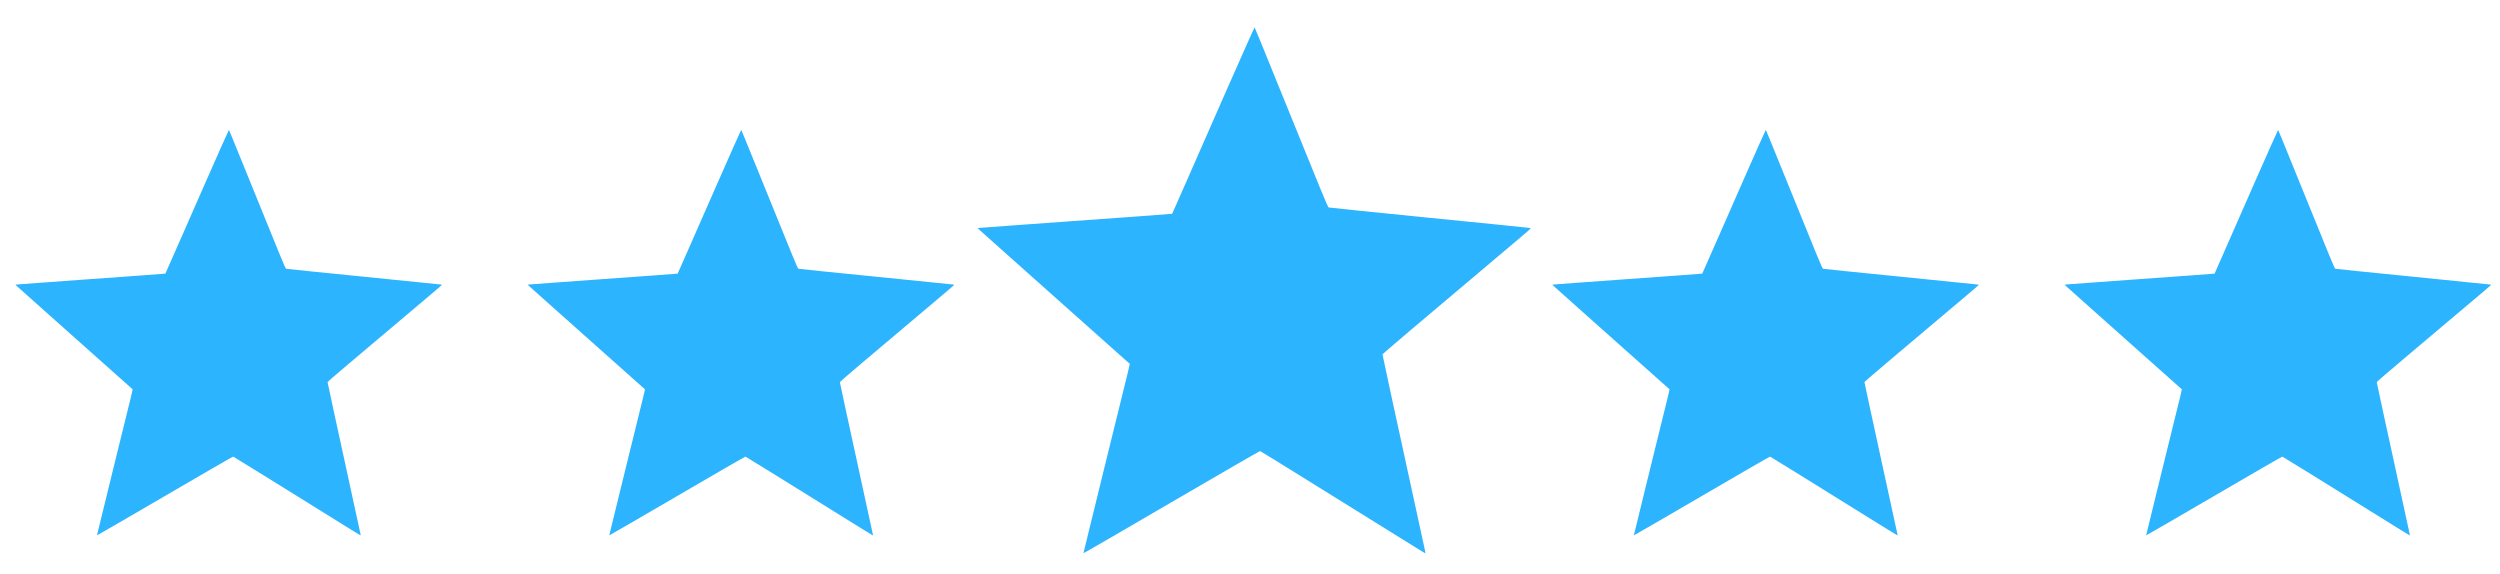
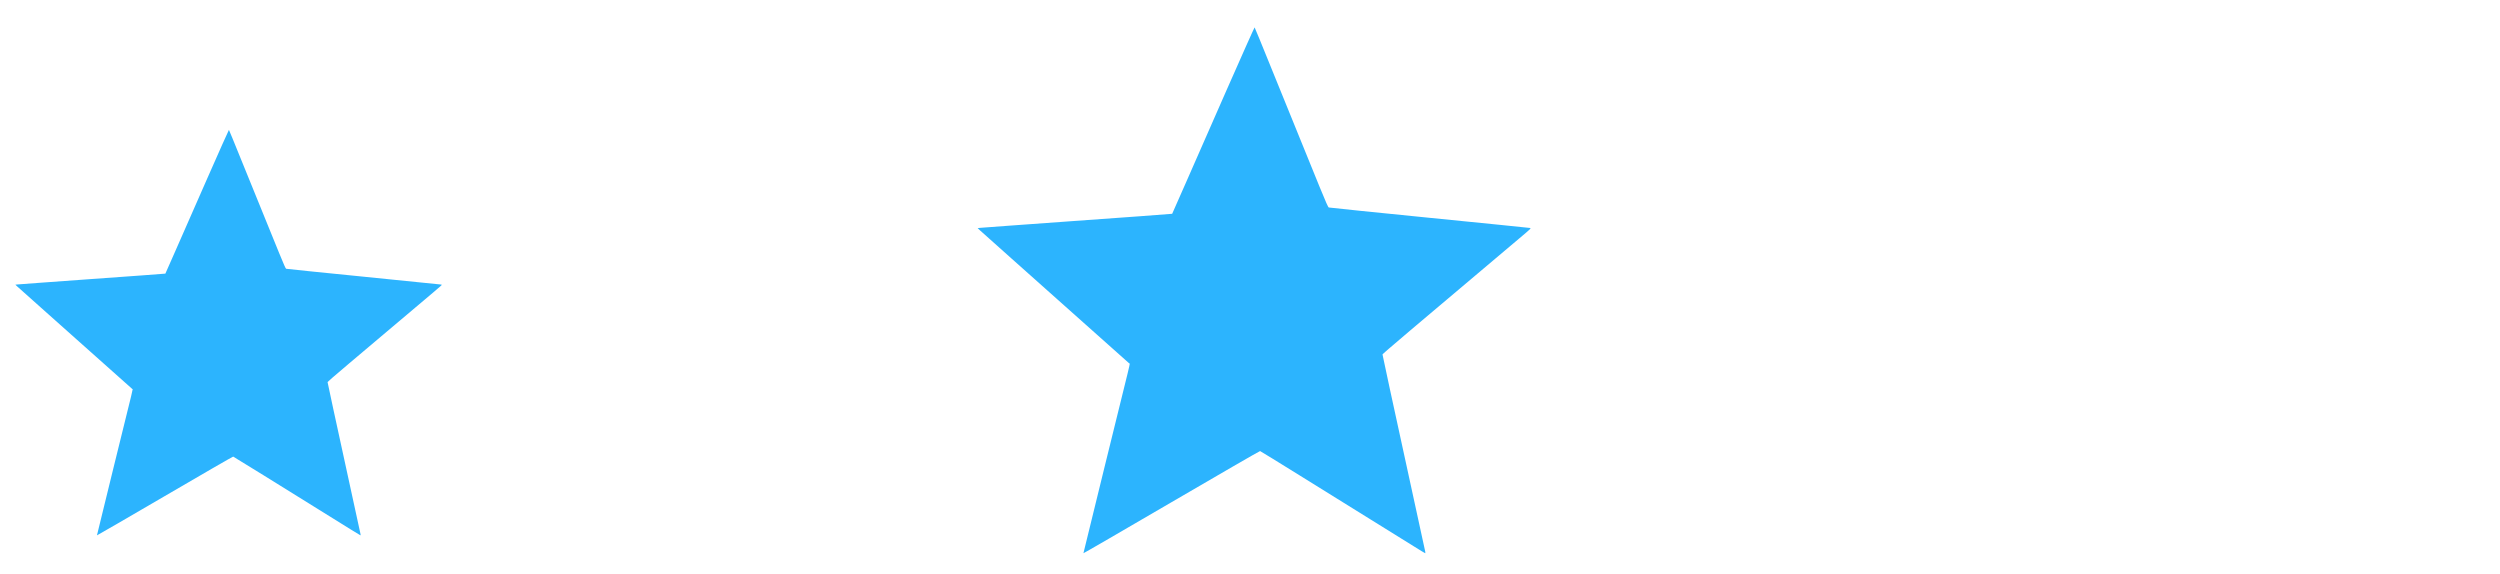
<svg xmlns="http://www.w3.org/2000/svg" width="122" height="28" viewBox="0 0 122 28" fill="none">
  <g clip-path="url(#clip0_44_420)">
-     <path d="M110.124 8.685C109.553 9.982 108.859 11.562 108.581 12.196C108.304 12.829 108.074 13.349 108.07 13.353C108.067 13.356 107.541 13.396 106.898 13.442C106.257 13.489 105.086 13.573 104.298 13.629C103.509 13.688 102.429 13.765 101.9 13.803C101.37 13.841 100.894 13.877 100.843 13.882L100.75 13.892L100.834 13.973C100.882 14.016 101.412 14.489 102.01 15.023C102.61 15.558 103.395 16.257 103.756 16.579C105.934 18.521 106.437 18.97 106.458 18.985C106.487 19.007 106.585 18.593 105.526 22.878C105.086 24.659 104.729 26.121 104.731 26.126C104.734 26.133 106.224 25.269 108.044 24.207C109.863 23.144 111.363 22.278 111.379 22.282C111.393 22.285 112.063 22.698 112.865 23.196C113.67 23.696 114.868 24.44 115.53 24.851C116.191 25.262 116.923 25.717 117.157 25.862C117.389 26.008 117.585 26.126 117.592 26.126C117.599 26.126 117.599 26.097 117.592 26.061C117.582 26.003 116.886 22.801 116.258 19.929C116.109 19.238 115.985 18.66 115.985 18.645C115.985 18.622 117.1 17.677 121.136 14.276C121.58 13.903 121.585 13.898 121.531 13.886C121.5 13.879 119.794 13.707 117.738 13.502C115.683 13.298 113.984 13.124 113.964 13.116C113.938 13.105 113.857 12.925 113.622 12.349C113.453 11.933 112.914 10.608 112.424 9.403C111.934 8.198 111.454 7.017 111.358 6.782C111.262 6.545 111.179 6.347 111.173 6.338C111.167 6.332 110.695 7.387 110.124 8.685Z" fill="#2CB4FE" />
-   </g>
+     </g>
  <g clip-path="url(#clip1_44_420)">
-     <path d="M85.124 8.685C84.553 9.982 83.859 11.562 83.581 12.196C83.304 12.829 83.074 13.349 83.07 13.353C83.067 13.356 82.541 13.396 81.898 13.442C81.257 13.489 80.086 13.573 79.297 13.629C78.509 13.688 77.429 13.765 76.9 13.803C76.371 13.841 75.894 13.877 75.843 13.882L75.75 13.892L75.834 13.973C75.882 14.016 76.412 14.489 77.01 15.023C77.61 15.558 78.395 16.257 78.756 16.579C80.934 18.521 81.437 18.97 81.458 18.985C81.487 19.007 81.585 18.593 80.526 22.878C80.086 24.659 79.729 26.121 79.731 26.126C79.734 26.133 81.224 25.269 83.044 24.207C84.863 23.144 86.363 22.278 86.379 22.282C86.392 22.285 87.063 22.698 87.865 23.196C88.67 23.696 89.868 24.44 90.529 24.851C91.191 25.262 91.923 25.717 92.157 25.862C92.389 26.008 92.585 26.126 92.592 26.126C92.599 26.126 92.599 26.097 92.592 26.061C92.582 26.003 91.886 22.801 91.258 19.929C91.109 19.238 90.985 18.66 90.985 18.645C90.985 18.622 92.1 17.677 96.136 14.276C96.579 13.903 96.585 13.898 96.531 13.886C96.501 13.879 94.794 13.707 92.738 13.502C90.683 13.298 88.984 13.124 88.964 13.116C88.938 13.105 88.857 12.925 88.622 12.349C88.453 11.933 87.914 10.608 87.424 9.403C86.934 8.198 86.454 7.017 86.358 6.782C86.262 6.545 86.179 6.347 86.172 6.338C86.167 6.332 85.695 7.387 85.124 8.685Z" fill="#2CB4FE" />
-   </g>
+     </g>
  <path d="M59.865 4.379C59.125 6.062 58.225 8.11 57.864 8.933C57.505 9.753 57.206 10.428 57.202 10.433C57.197 10.437 56.515 10.489 55.682 10.549C54.85 10.609 53.333 10.718 52.309 10.792C51.286 10.867 49.887 10.968 49.2 11.017C48.514 11.066 47.896 11.113 47.829 11.119L47.709 11.133L47.818 11.237C47.881 11.293 48.567 11.906 49.343 12.599C50.121 13.292 51.139 14.2 51.607 14.616C54.431 17.135 55.084 17.717 55.111 17.737C55.149 17.766 55.276 17.229 53.903 22.785C53.333 25.095 52.869 26.991 52.871 26.998C52.876 27.007 54.808 25.886 57.169 24.508C59.527 23.131 61.472 22.008 61.492 22.012C61.51 22.016 62.38 22.551 63.42 23.198C64.464 23.846 66.017 24.811 66.875 25.344C67.734 25.877 68.683 26.468 68.986 26.655C69.287 26.844 69.541 26.998 69.55 26.998C69.559 26.998 69.559 26.96 69.55 26.913C69.537 26.837 68.634 22.685 67.82 18.961C67.626 18.064 67.466 17.316 67.466 17.296C67.466 17.267 68.913 16.041 74.146 11.63C74.721 11.146 74.728 11.139 74.659 11.124C74.619 11.115 72.405 10.892 69.74 10.627C67.074 10.361 64.872 10.136 64.845 10.125C64.811 10.112 64.707 9.878 64.401 9.131C64.183 8.592 63.483 6.873 62.848 5.311C62.212 3.748 61.591 2.217 61.466 1.912C61.341 1.604 61.234 1.348 61.225 1.337C61.218 1.328 60.605 2.696 59.865 4.379Z" fill="#2CB4FE" />
  <g clip-path="url(#clip2_44_420)">
-     <path d="M35.124 8.685C34.553 9.982 33.859 11.562 33.581 12.196C33.304 12.829 33.074 13.349 33.07 13.353C33.067 13.356 32.541 13.396 31.898 13.442C31.257 13.489 30.086 13.573 29.297 13.629C28.509 13.688 27.429 13.765 26.9 13.803C26.37 13.841 25.894 13.877 25.843 13.882L25.75 13.892L25.834 13.973C25.882 14.016 26.412 14.489 27.01 15.023C27.61 15.558 28.395 16.257 28.756 16.579C30.934 18.521 31.437 18.97 31.458 18.985C31.487 19.007 31.585 18.593 30.526 22.878C30.086 24.659 29.729 26.121 29.731 26.126C29.734 26.133 31.224 25.269 33.044 24.207C34.863 23.144 36.363 22.278 36.379 22.282C36.392 22.285 37.063 22.698 37.865 23.196C38.67 23.696 39.868 24.44 40.529 24.851C41.191 25.262 41.923 25.717 42.157 25.862C42.389 26.008 42.585 26.126 42.592 26.126C42.599 26.126 42.599 26.097 42.592 26.061C42.582 26.003 41.886 22.801 41.258 19.929C41.109 19.238 40.985 18.66 40.985 18.645C40.985 18.622 42.1 17.677 46.136 14.276C46.58 13.903 46.585 13.898 46.531 13.886C46.501 13.879 44.794 13.707 42.738 13.502C40.682 13.298 38.984 13.124 38.964 13.116C38.938 13.105 38.857 12.925 38.622 12.349C38.453 11.933 37.914 10.608 37.424 9.403C36.934 8.198 36.454 7.017 36.358 6.782C36.262 6.545 36.179 6.347 36.172 6.338C36.167 6.332 35.695 7.387 35.124 8.685Z" fill="#2CB4FE" />
-   </g>
+     </g>
  <g clip-path="url(#clip3_44_420)">
    <path d="M10.124 8.685C9.553 9.982 8.859 11.562 8.581 12.196C8.304 12.829 8.074 13.349 8.07 13.353C8.067 13.356 7.541 13.396 6.898 13.442C6.257 13.489 5.086 13.573 4.298 13.629C3.509 13.688 2.429 13.765 1.9 13.803C1.37 13.841 0.894 13.877 0.843 13.882L0.75 13.892L0.834 13.973C0.882 14.016 1.412 14.489 2.01 15.023C2.61 15.558 3.395 16.257 3.756 16.579C5.934 18.521 6.437 18.97 6.458 18.985C6.487 19.007 6.585 18.593 5.526 22.878C5.086 24.659 4.729 26.121 4.731 26.126C4.734 26.133 6.224 25.269 8.044 24.207C9.863 23.144 11.363 22.278 11.379 22.282C11.393 22.285 12.063 22.698 12.866 23.196C13.67 23.696 14.868 24.44 15.53 24.851C16.191 25.262 16.923 25.717 17.157 25.862C17.389 26.008 17.585 26.126 17.592 26.126C17.599 26.126 17.599 26.097 17.592 26.061C17.582 26.003 16.886 22.801 16.258 19.929C16.109 19.238 15.985 18.66 15.985 18.645C15.985 18.622 17.101 17.677 21.136 14.276C21.579 13.903 21.585 13.898 21.531 13.886C21.5 13.879 19.794 13.707 17.738 13.502C15.682 13.298 13.984 13.124 13.964 13.116C13.938 13.105 13.857 12.925 13.622 12.349C13.453 11.933 12.914 10.608 12.424 9.403C11.934 8.198 11.454 7.017 11.358 6.782C11.262 6.545 11.179 6.347 11.172 6.338C11.167 6.332 10.695 7.387 10.124 8.685Z" fill="#2CB4FE" />
  </g>
  <defs>
    <clipPath id="clip0_44_420">
      <rect width="22" height="20.9" fill="white" transform="translate(100 6)" />
    </clipPath>
    <clipPath id="clip1_44_420">
-       <rect width="22" height="20.9" fill="white" transform="translate(75 6)" />
-     </clipPath>
+       </clipPath>
    <clipPath id="clip2_44_420">
      <rect width="22" height="20.9" fill="white" transform="translate(25 6)" />
    </clipPath>
    <clipPath id="clip3_44_420">
      <rect width="22" height="20.9" fill="white" transform="translate(0 6)" />
    </clipPath>
  </defs>
</svg>